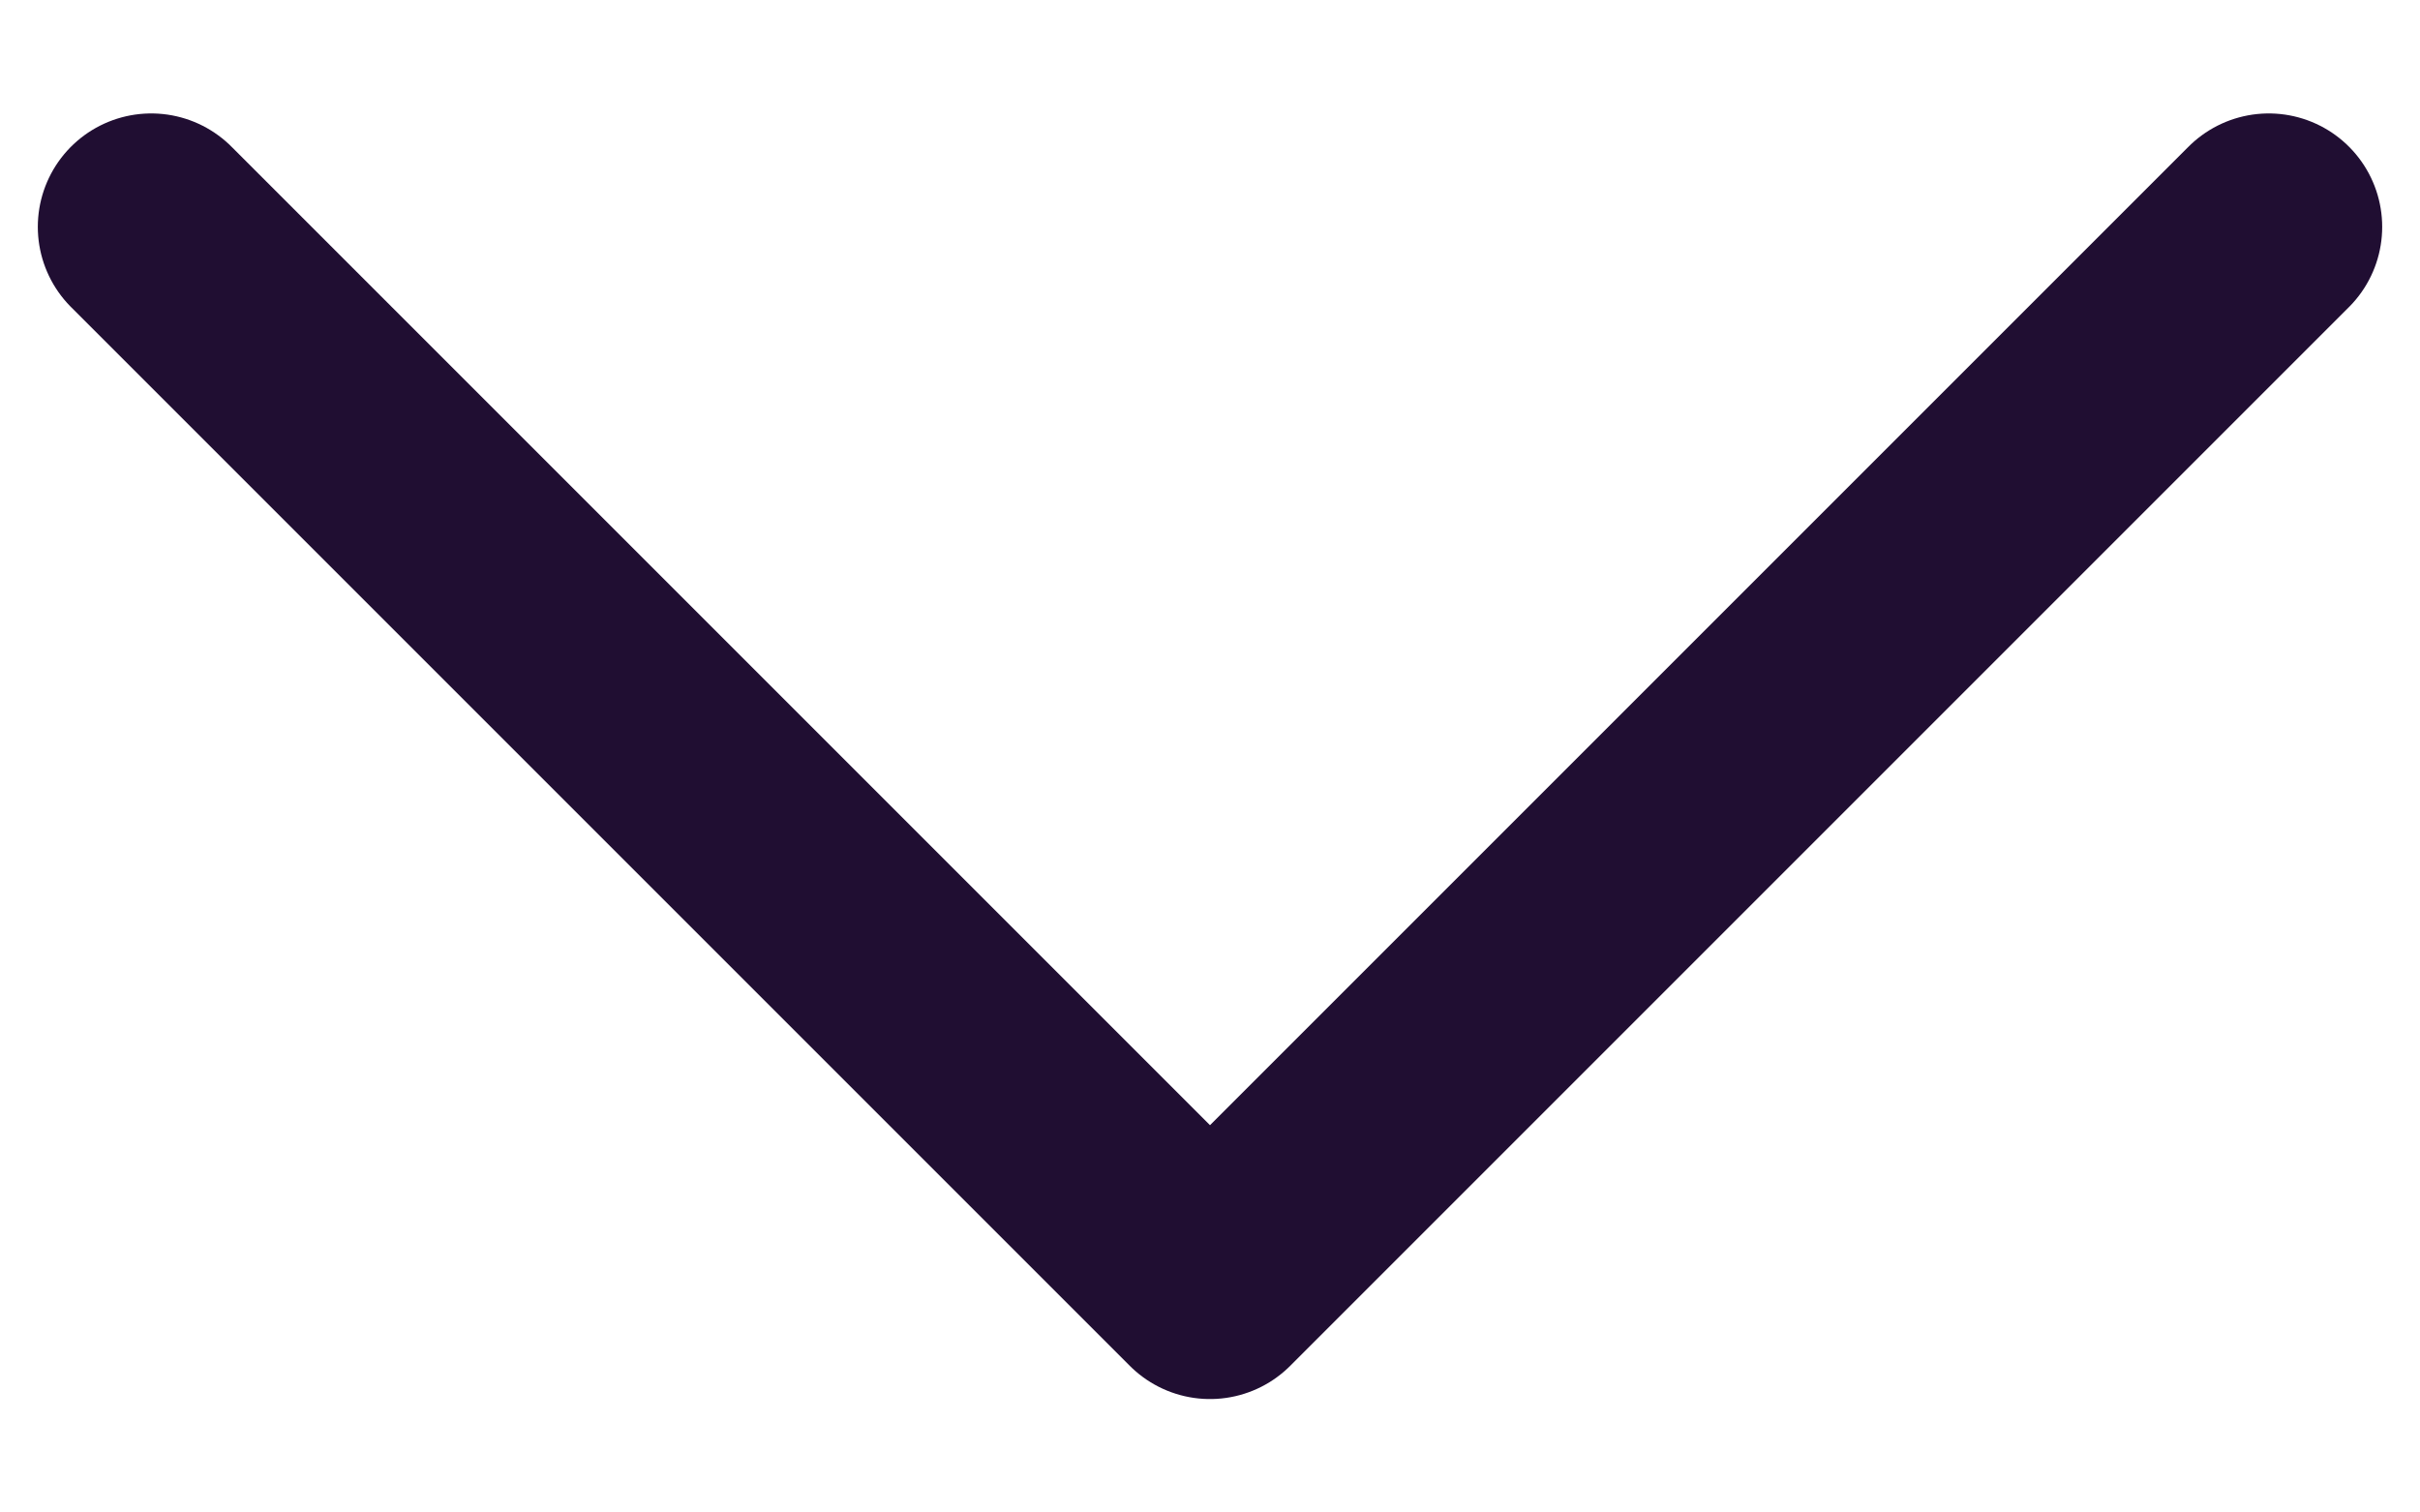
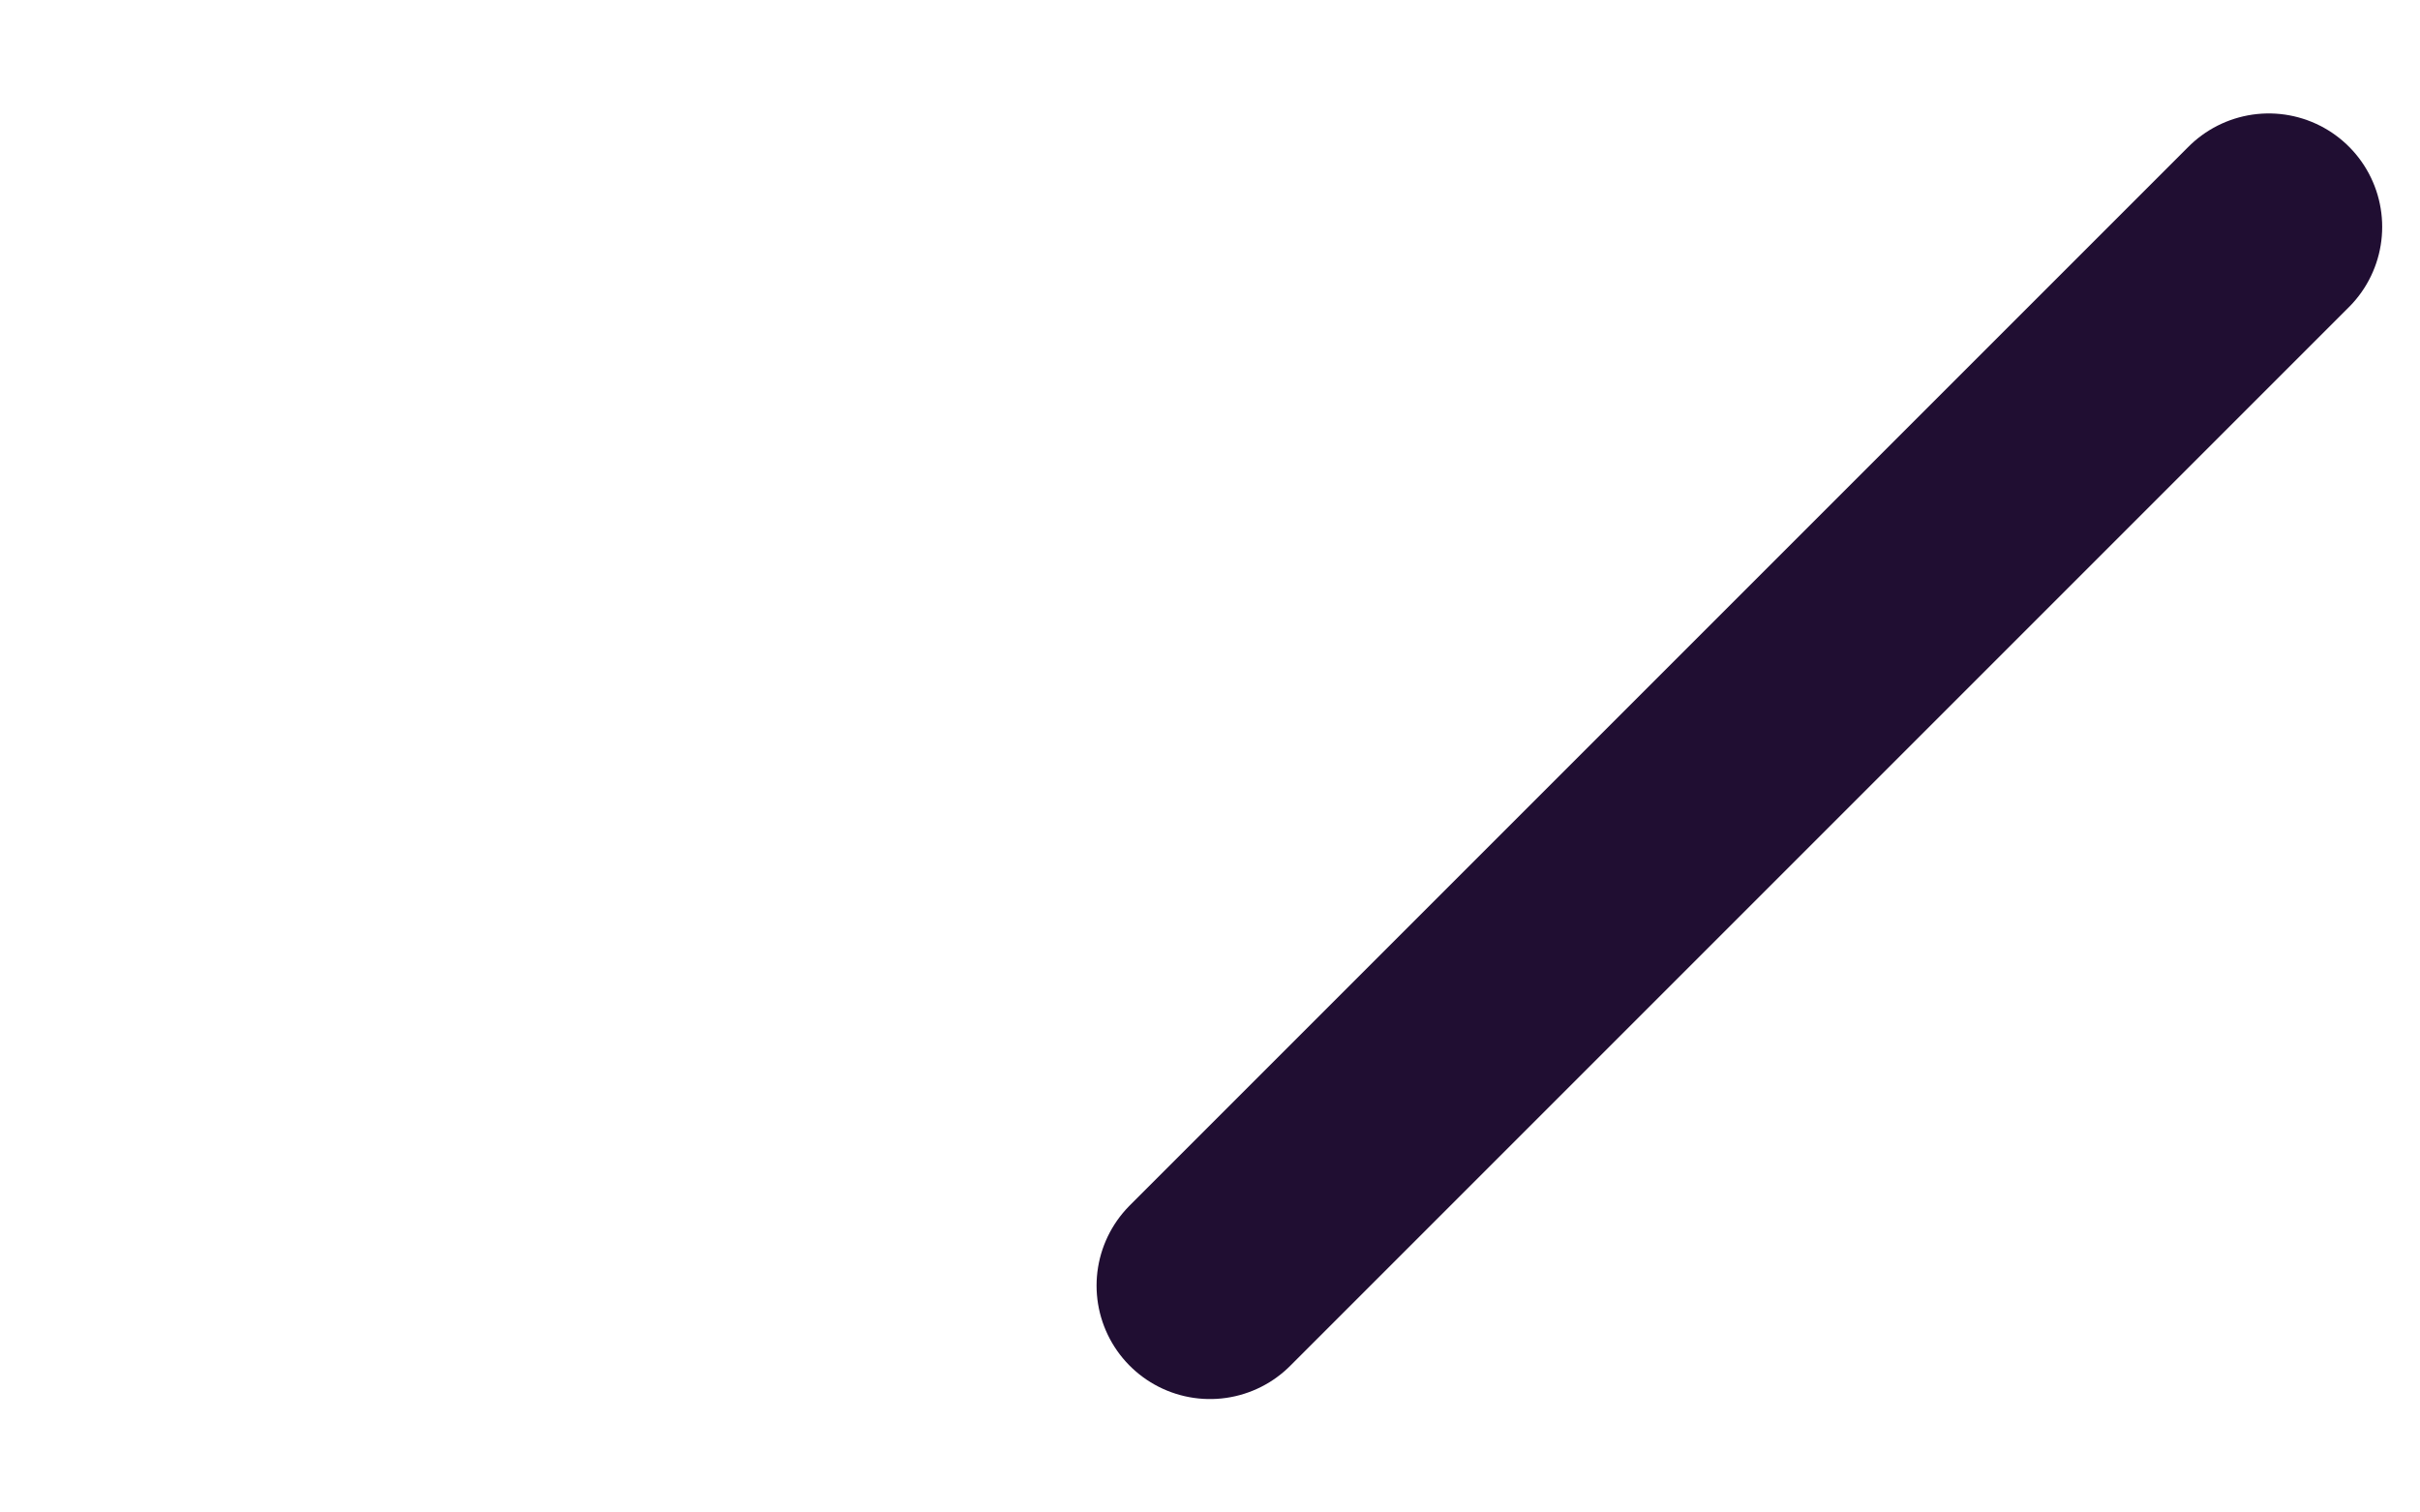
<svg xmlns="http://www.w3.org/2000/svg" width="16" height="10" viewBox="0 0 16 10" fill="none">
  <g id="Arrow - Down 2">
-     <path id="Stroke 1" d="M15 1.5L8 8.5L1 1.5" stroke="#200E32" stroke-width="1.5" stroke-linecap="round" stroke-linejoin="round" />
+     <path id="Stroke 1" d="M15 1.5L8 8.5" stroke="#200E32" stroke-width="1.5" stroke-linecap="round" stroke-linejoin="round" />
  </g>
</svg>